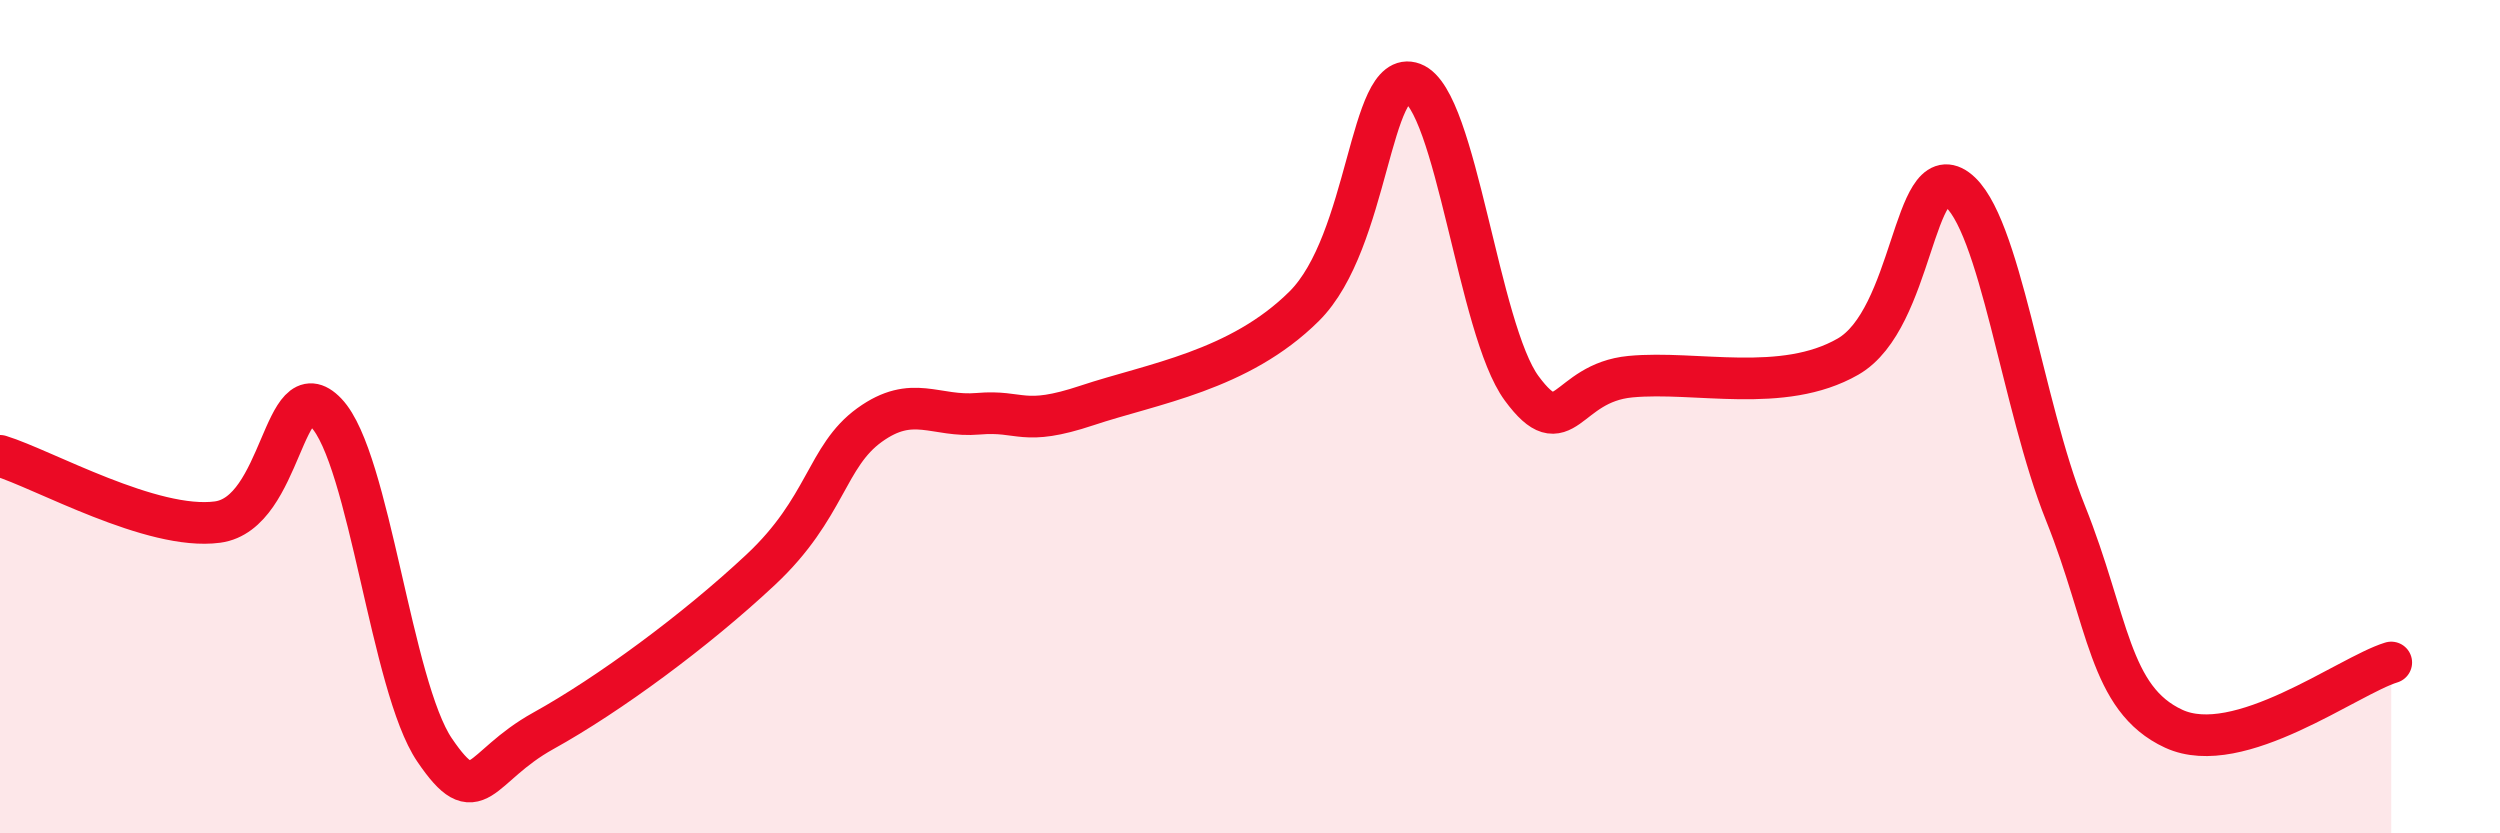
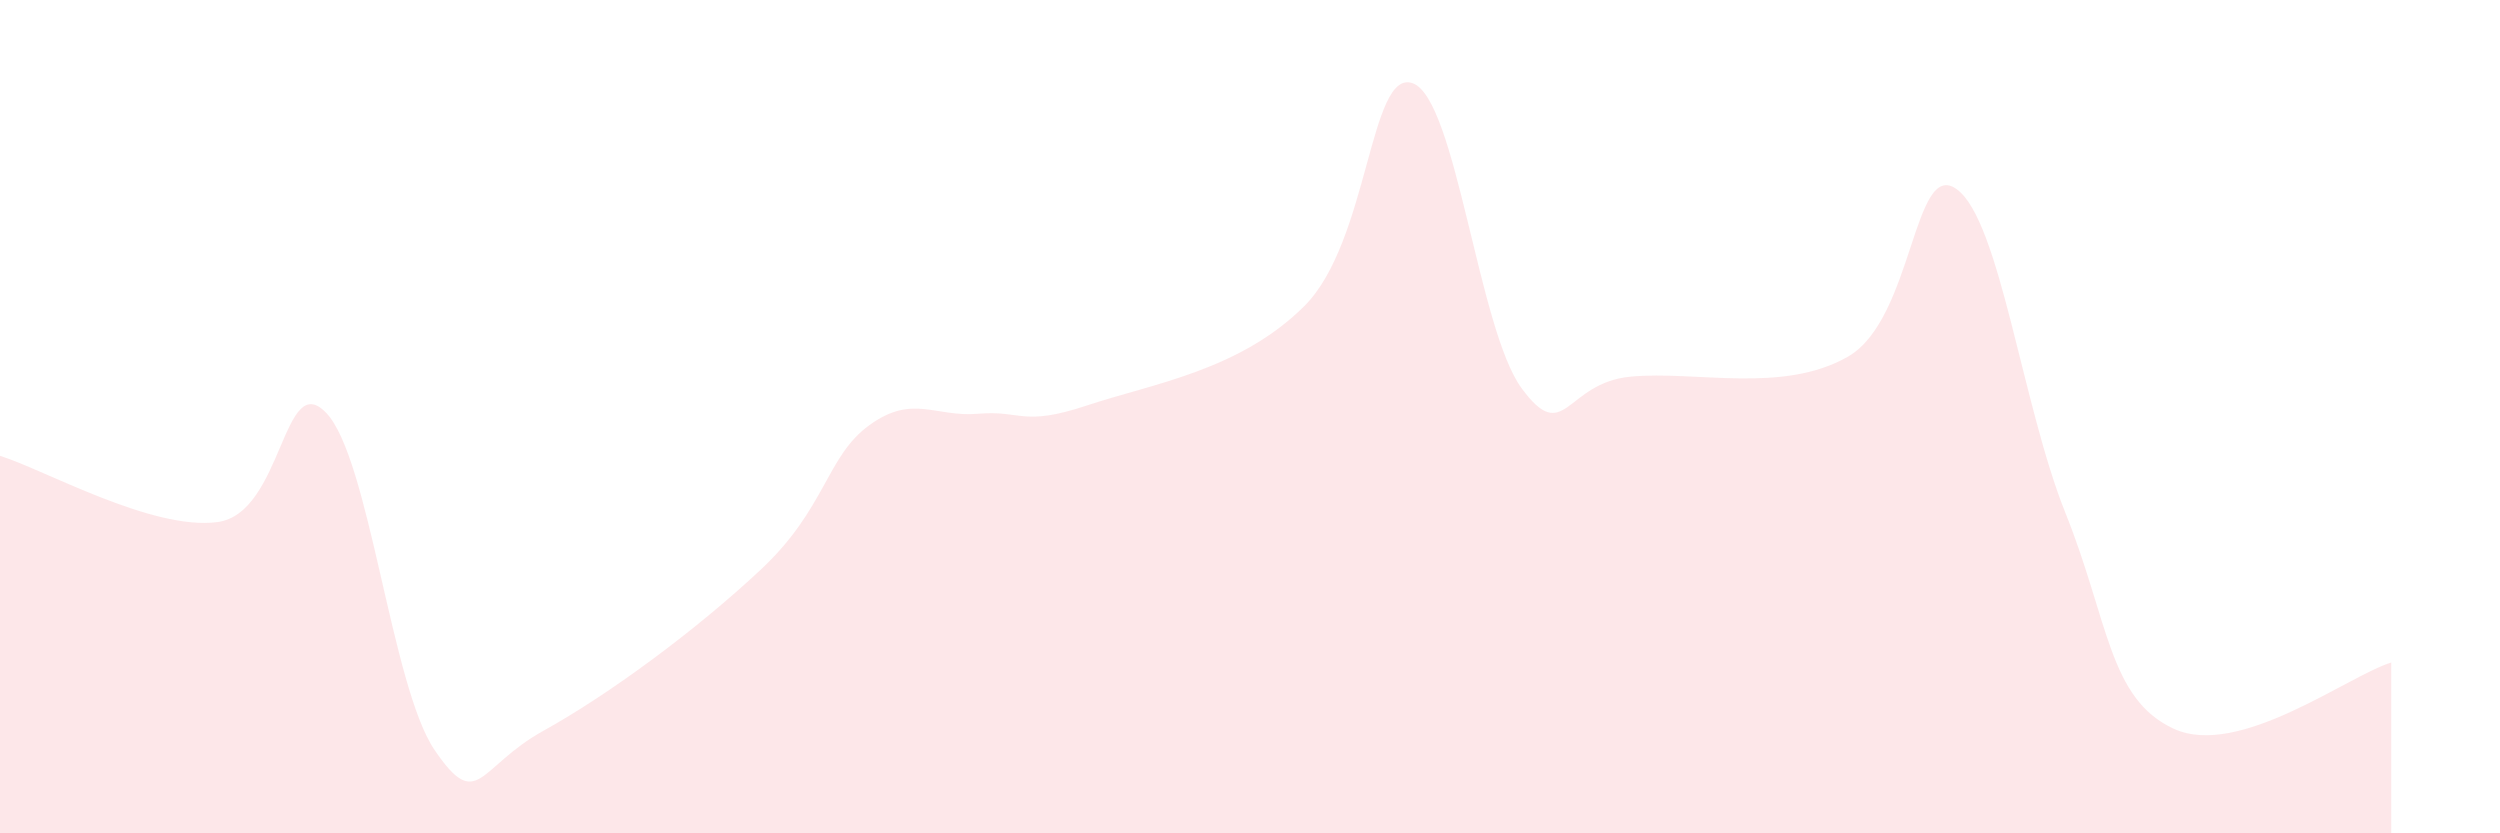
<svg xmlns="http://www.w3.org/2000/svg" width="60" height="20" viewBox="0 0 60 20">
  <path d="M 0,10.94 C 1.04,11.26 3.65,12.74 5.22,12.53 C 6.79,12.32 6.79,8.82 7.83,9.91 C 8.87,11 9.39,16.47 10.43,18 C 11.47,19.53 11.47,18.41 13.04,17.54 C 14.61,16.67 16.69,15.14 18.26,13.67 C 19.83,12.2 19.83,10.95 20.87,10.2 C 21.91,9.45 22.44,10.02 23.48,9.93 C 24.52,9.84 24.53,10.25 26.09,9.73 C 27.65,9.21 29.74,8.9 31.3,7.35 C 32.86,5.8 32.87,1.61 33.91,2 C 34.95,2.39 35.48,7.91 36.52,9.32 C 37.56,10.73 37.56,9.19 39.13,9.04 C 40.7,8.89 42.78,9.46 44.35,8.56 C 45.92,7.66 45.92,3.79 46.96,4.54 C 48,5.29 48.53,9.72 49.57,12.31 C 50.61,14.9 50.61,16.77 52.17,17.49 C 53.73,18.21 56.35,16.22 57.39,15.9L57.39 20L0 20Z" fill="#EB0A25" opacity="0.1" stroke-linecap="round" stroke-linejoin="round" />
-   <path d="M 0,10.94 C 1.04,11.26 3.65,12.74 5.22,12.53 C 6.79,12.32 6.79,8.82 7.83,9.91 C 8.87,11 9.39,16.47 10.43,18 C 11.47,19.53 11.47,18.41 13.04,17.54 C 14.61,16.67 16.69,15.14 18.26,13.67 C 19.83,12.2 19.83,10.95 20.87,10.2 C 21.91,9.45 22.44,10.02 23.48,9.93 C 24.52,9.84 24.53,10.25 26.09,9.73 C 27.65,9.21 29.74,8.9 31.3,7.35 C 32.86,5.8 32.87,1.61 33.91,2 C 34.95,2.39 35.48,7.91 36.52,9.32 C 37.56,10.73 37.56,9.19 39.13,9.04 C 40.7,8.89 42.78,9.46 44.35,8.56 C 45.92,7.66 45.92,3.79 46.96,4.54 C 48,5.29 48.53,9.72 49.57,12.31 C 50.61,14.9 50.61,16.77 52.17,17.49 C 53.73,18.21 56.35,16.22 57.39,15.9" stroke="#EB0A25" stroke-width="1" fill="none" stroke-linecap="round" stroke-linejoin="round" />
</svg>